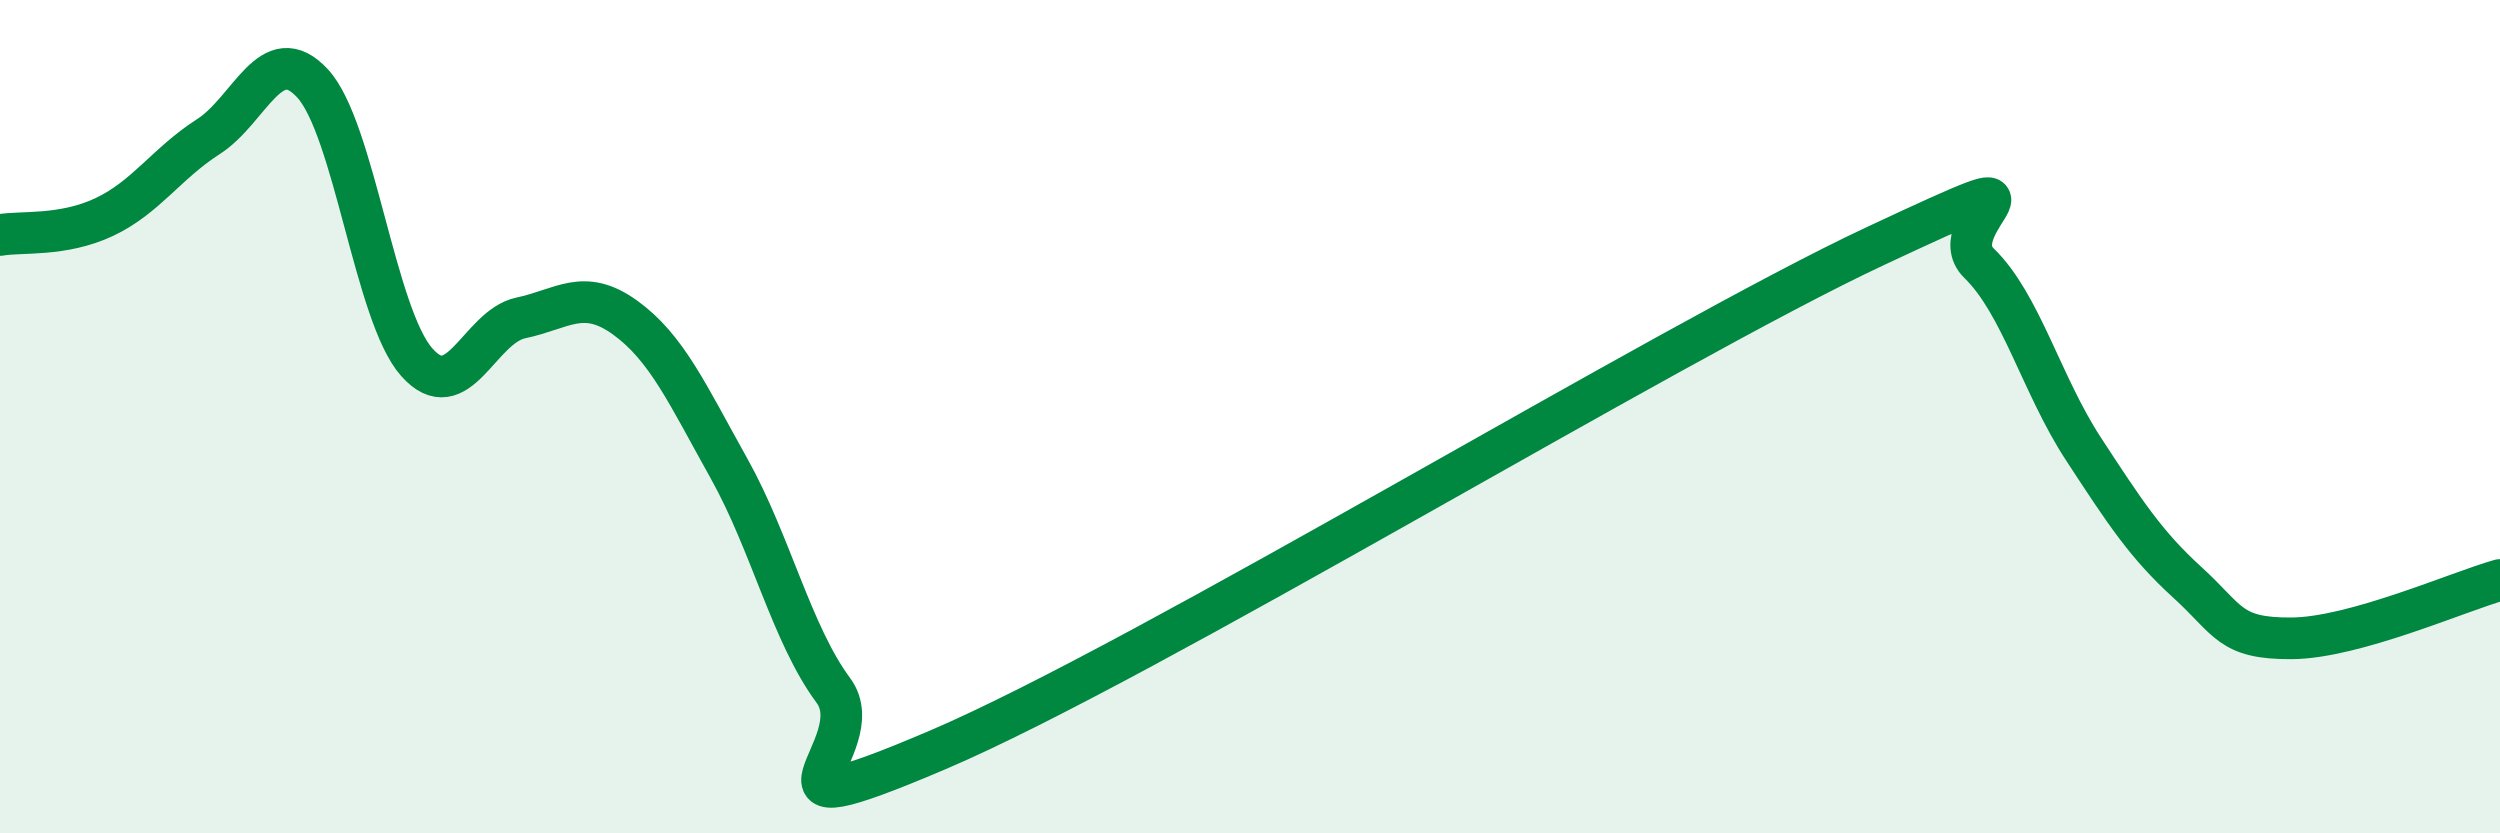
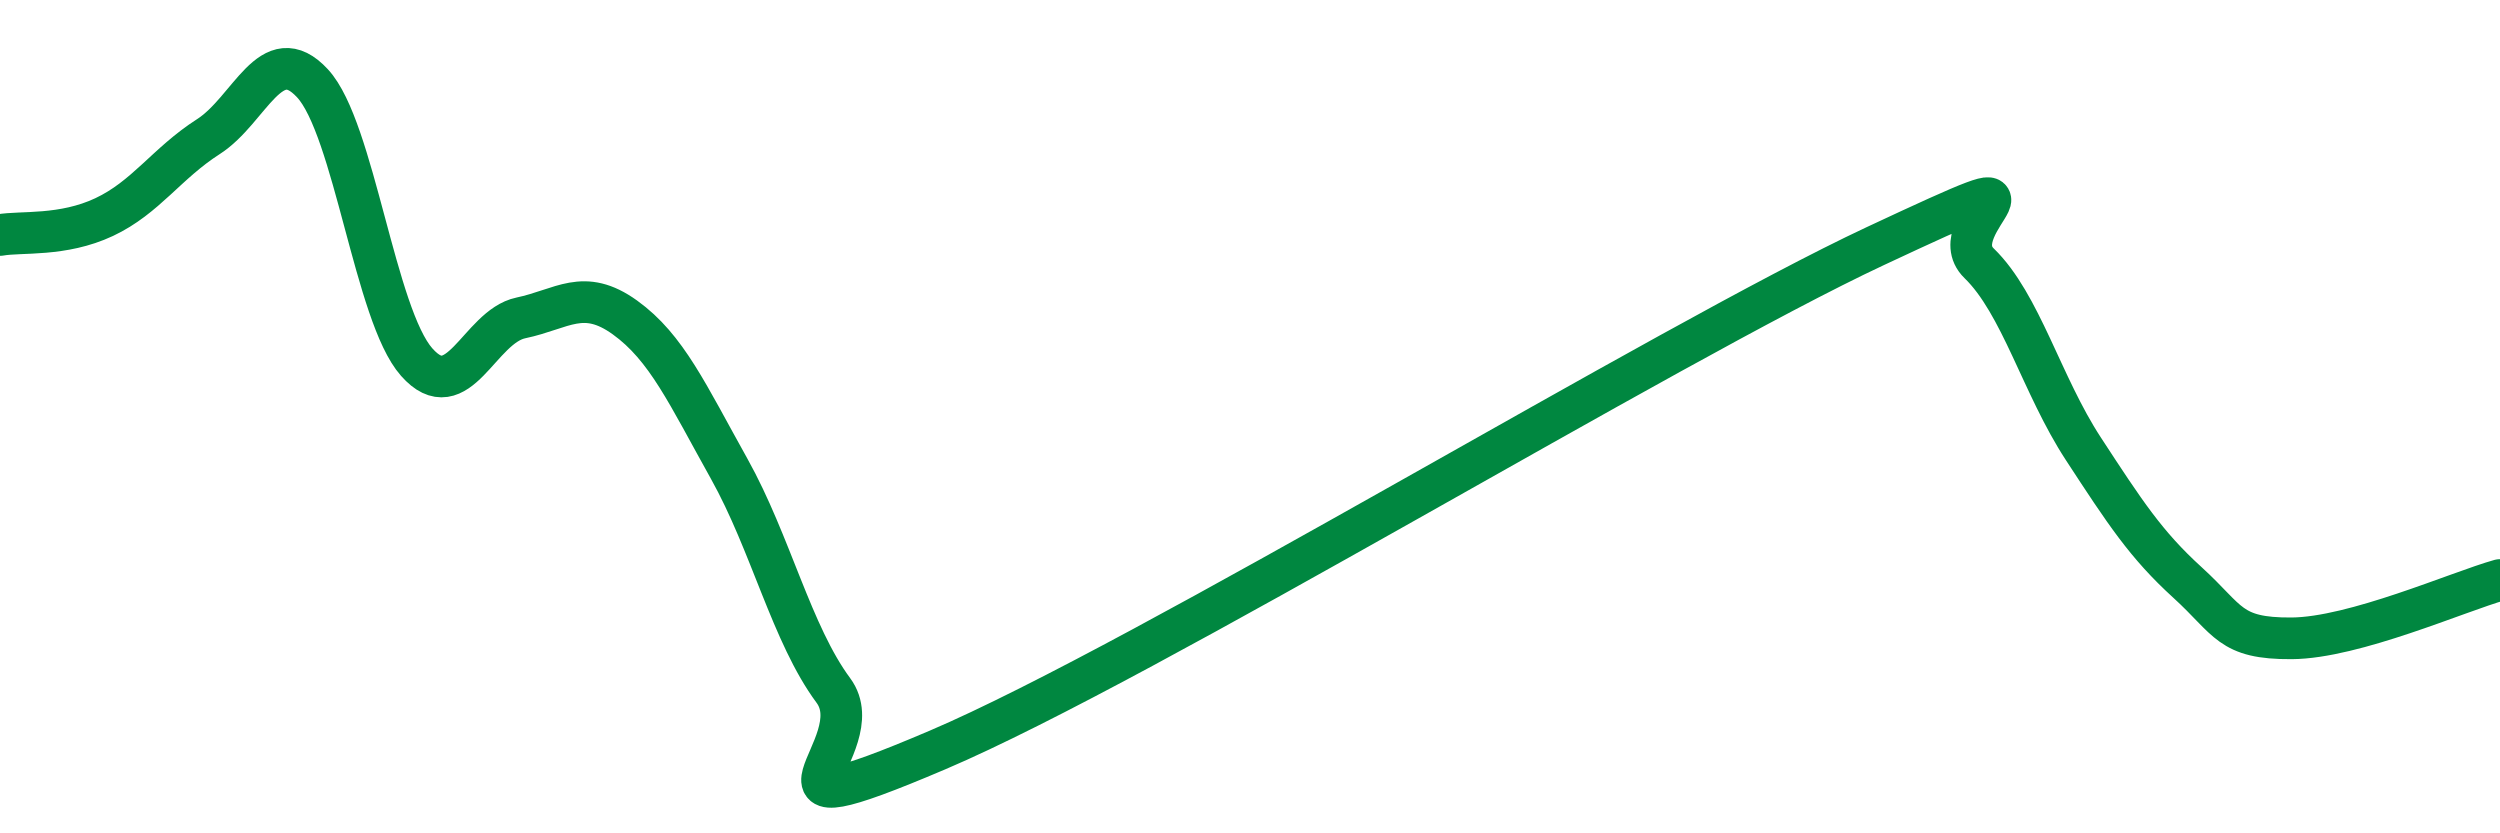
<svg xmlns="http://www.w3.org/2000/svg" width="60" height="20" viewBox="0 0 60 20">
-   <path d="M 0,5.64 C 0.5,5.55 1.5,5.68 2.5,5.21 C 3.5,4.74 4,3.92 5,3.28 C 6,2.64 6.5,0.92 7.5,2 C 8.5,3.08 9,7.56 10,8.69 C 11,9.82 11.5,7.84 12.5,7.63 C 13.5,7.42 14,6.9 15,7.62 C 16,8.34 16.5,9.46 17.5,11.25 C 18.5,13.04 19,15.22 20,16.57 C 21,17.92 17.5,20.13 22.5,18 C 27.5,15.87 40,8.25 45,5.91 C 50,3.57 46.5,5.35 47.5,6.32 C 48.5,7.29 49,9.24 50,10.77 C 51,12.3 51.5,13.07 52.5,13.98 C 53.5,14.89 53.5,15.33 55,15.32 C 56.5,15.31 59,14.2 60,13.92L60 20L0 20Z" fill="#008740" opacity="0.1" stroke-linecap="round" stroke-linejoin="round" />
  <path d="M 0,5.64 C 0.5,5.55 1.5,5.68 2.5,5.21 C 3.5,4.74 4,3.92 5,3.28 C 6,2.64 6.5,0.92 7.5,2 C 8.5,3.08 9,7.56 10,8.69 C 11,9.82 11.5,7.84 12.5,7.63 C 13.5,7.42 14,6.9 15,7.62 C 16,8.34 16.5,9.46 17.5,11.25 C 18.5,13.04 19,15.22 20,16.57 C 21,17.92 17.5,20.13 22.5,18 C 27.5,15.87 40,8.25 45,5.91 C 50,3.57 46.5,5.35 47.5,6.32 C 48.5,7.29 49,9.24 50,10.77 C 51,12.3 51.5,13.07 52.5,13.98 C 53.5,14.89 53.5,15.33 55,15.32 C 56.5,15.31 59,14.2 60,13.92" stroke="#008740" stroke-width="1" fill="none" stroke-linecap="round" stroke-linejoin="round" />
</svg>